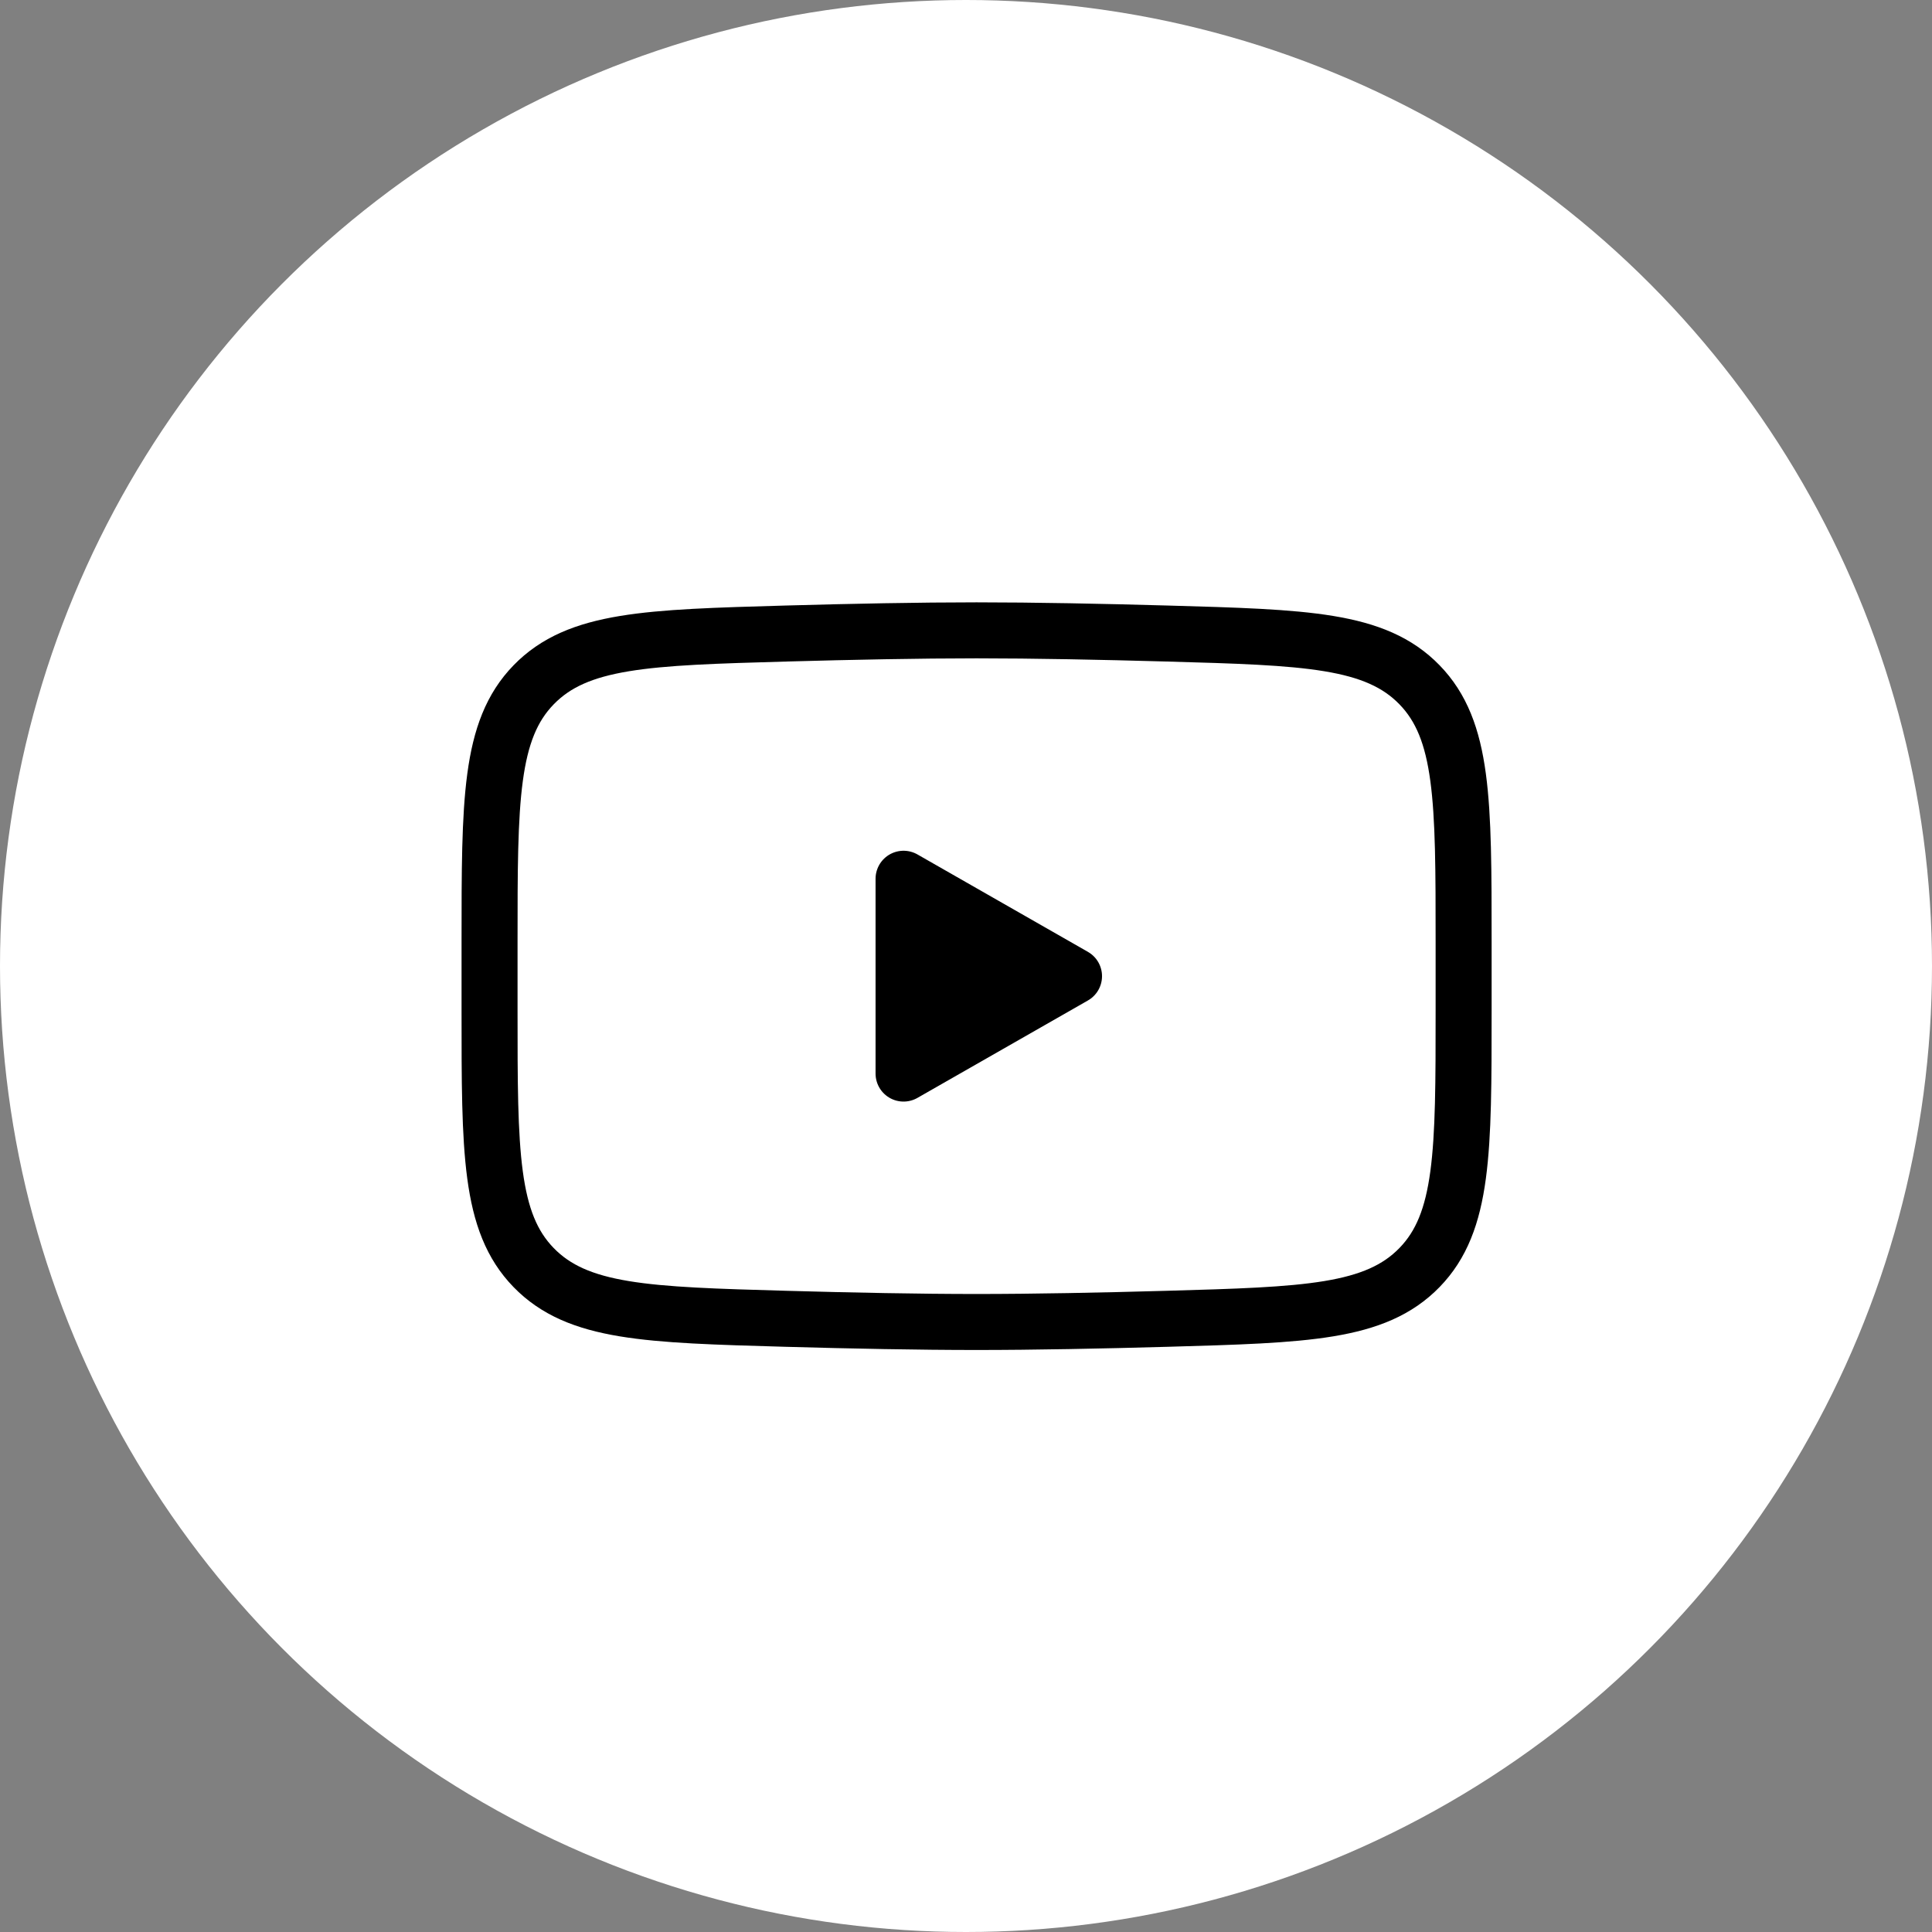
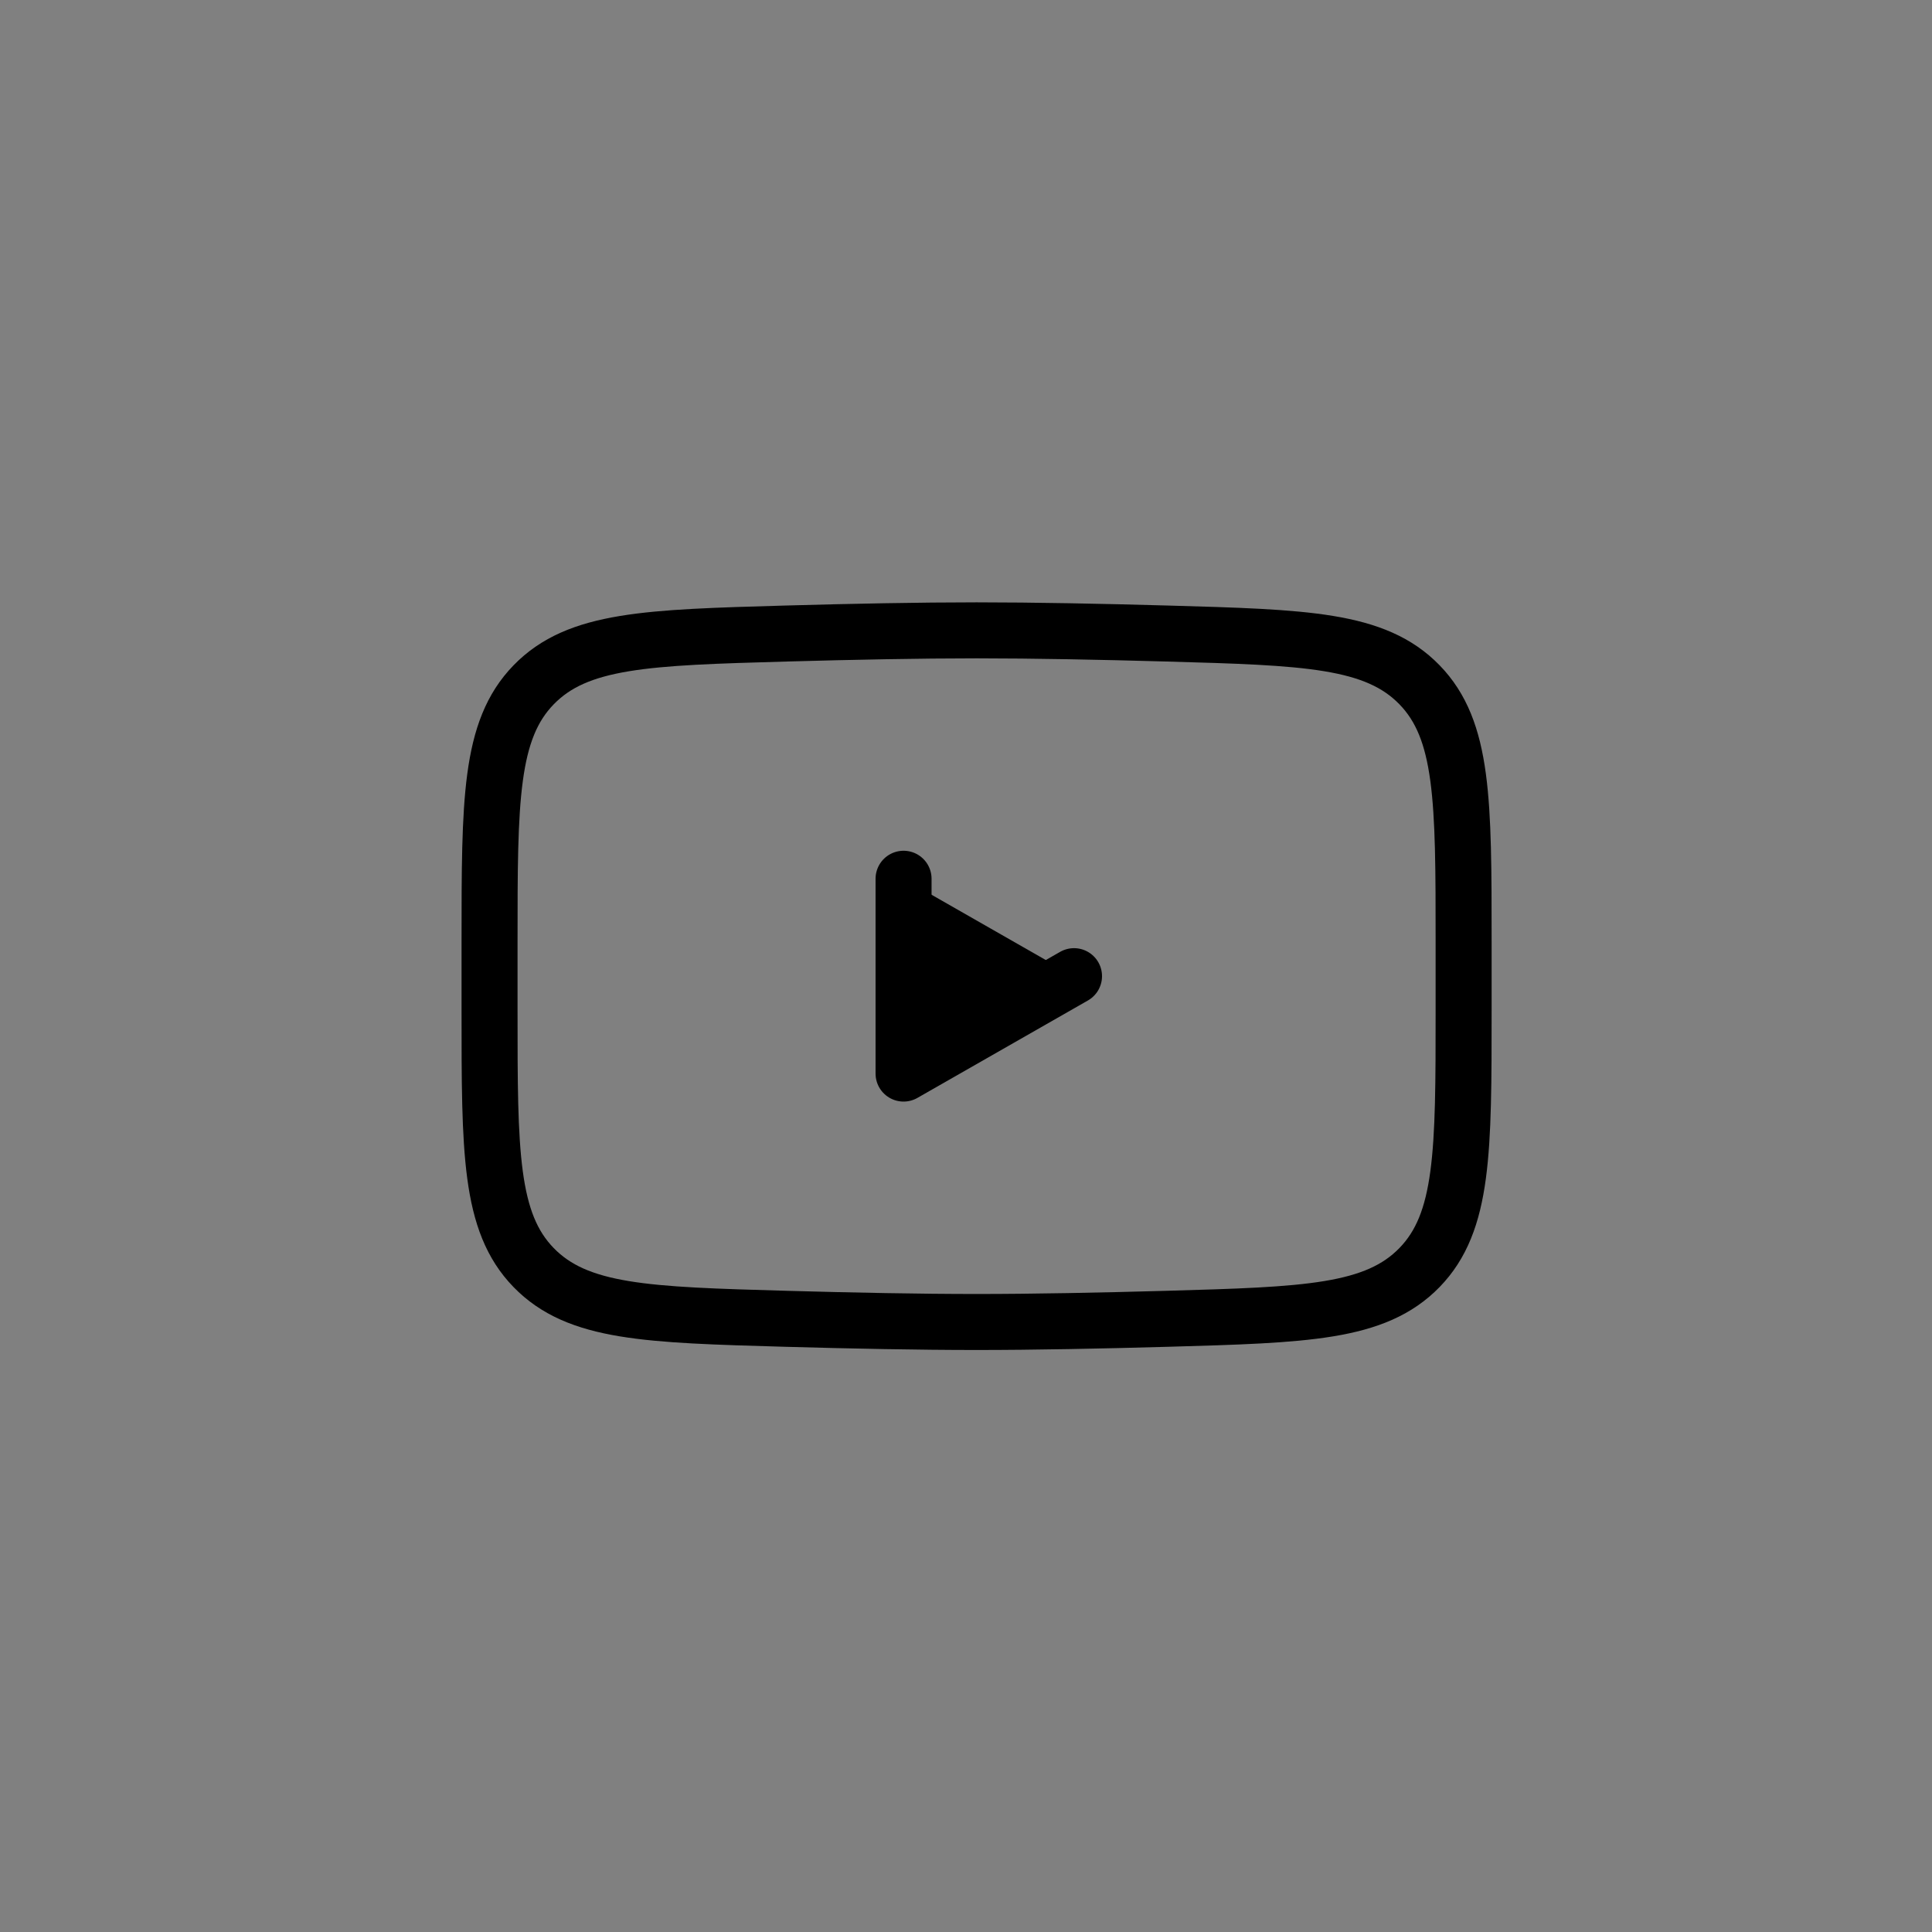
<svg xmlns="http://www.w3.org/2000/svg" width="69" height="69" viewBox="0 0 69 69">
  <rect x="0" y="0" width="69" height="69" fill="#808080" stroke="none" />
  <g id="Group_150" data-name="Group 150" transform="translate(-1627 -7893)">
-     <circle id="Ellipse_52" data-name="Ellipse 52" cx="34.5" cy="34.5" r="34.5" transform="translate(1627 7893)" fill="#fff" />
    <g id="Group_114" data-name="Group 114" transform="translate(1636.464 7902.681)">
      <g id="youtube_1_" data-name="youtube (1)" transform="translate(8.02 12.832)">
-         <path id="Path_282" data-name="Path 282" d="M16.588,13.479,10.5,16.958V10Z" transform="translate(4.286 -1.129)" stroke="#000" stroke-linecap="round" stroke-linejoin="round" stroke-width="2" />
+         <path id="Path_282" data-name="Path 282" d="M16.588,13.479,10.5,16.958V10" transform="translate(4.286 -1.129)" stroke="#000" stroke-linecap="round" stroke-linejoin="round" stroke-width="2" />
        <path id="Path_283" data-name="Path 283" d="M2,18.481V16.019c0-5.036,0-7.555,1.575-9.175s4.055-1.69,9.014-1.831c2.35-.066,4.751-.114,6.805-.114s4.455.048,6.805.114c4.959.14,7.439.21,9.014,1.831s1.575,4.138,1.575,9.175v2.462c0,5.036,0,7.555-1.575,9.175s-4.055,1.69-9.014,1.831c-2.35.066-4.751.114-6.806.114s-4.455-.048-6.806-.114c-4.959-.14-7.439-.21-9.014-1.831S2,23.517,2,18.481Z" transform="translate(-2 -4.9)" fill="none" stroke="#000" stroke-width="2" />
      </g>
      <ellipse id="Ellipse_21" data-name="Ellipse 21" cx="25.199" cy="25.199" rx="25.199" ry="25.199" transform="translate(0)" fill="none" />
    </g>
  </g>
</svg>